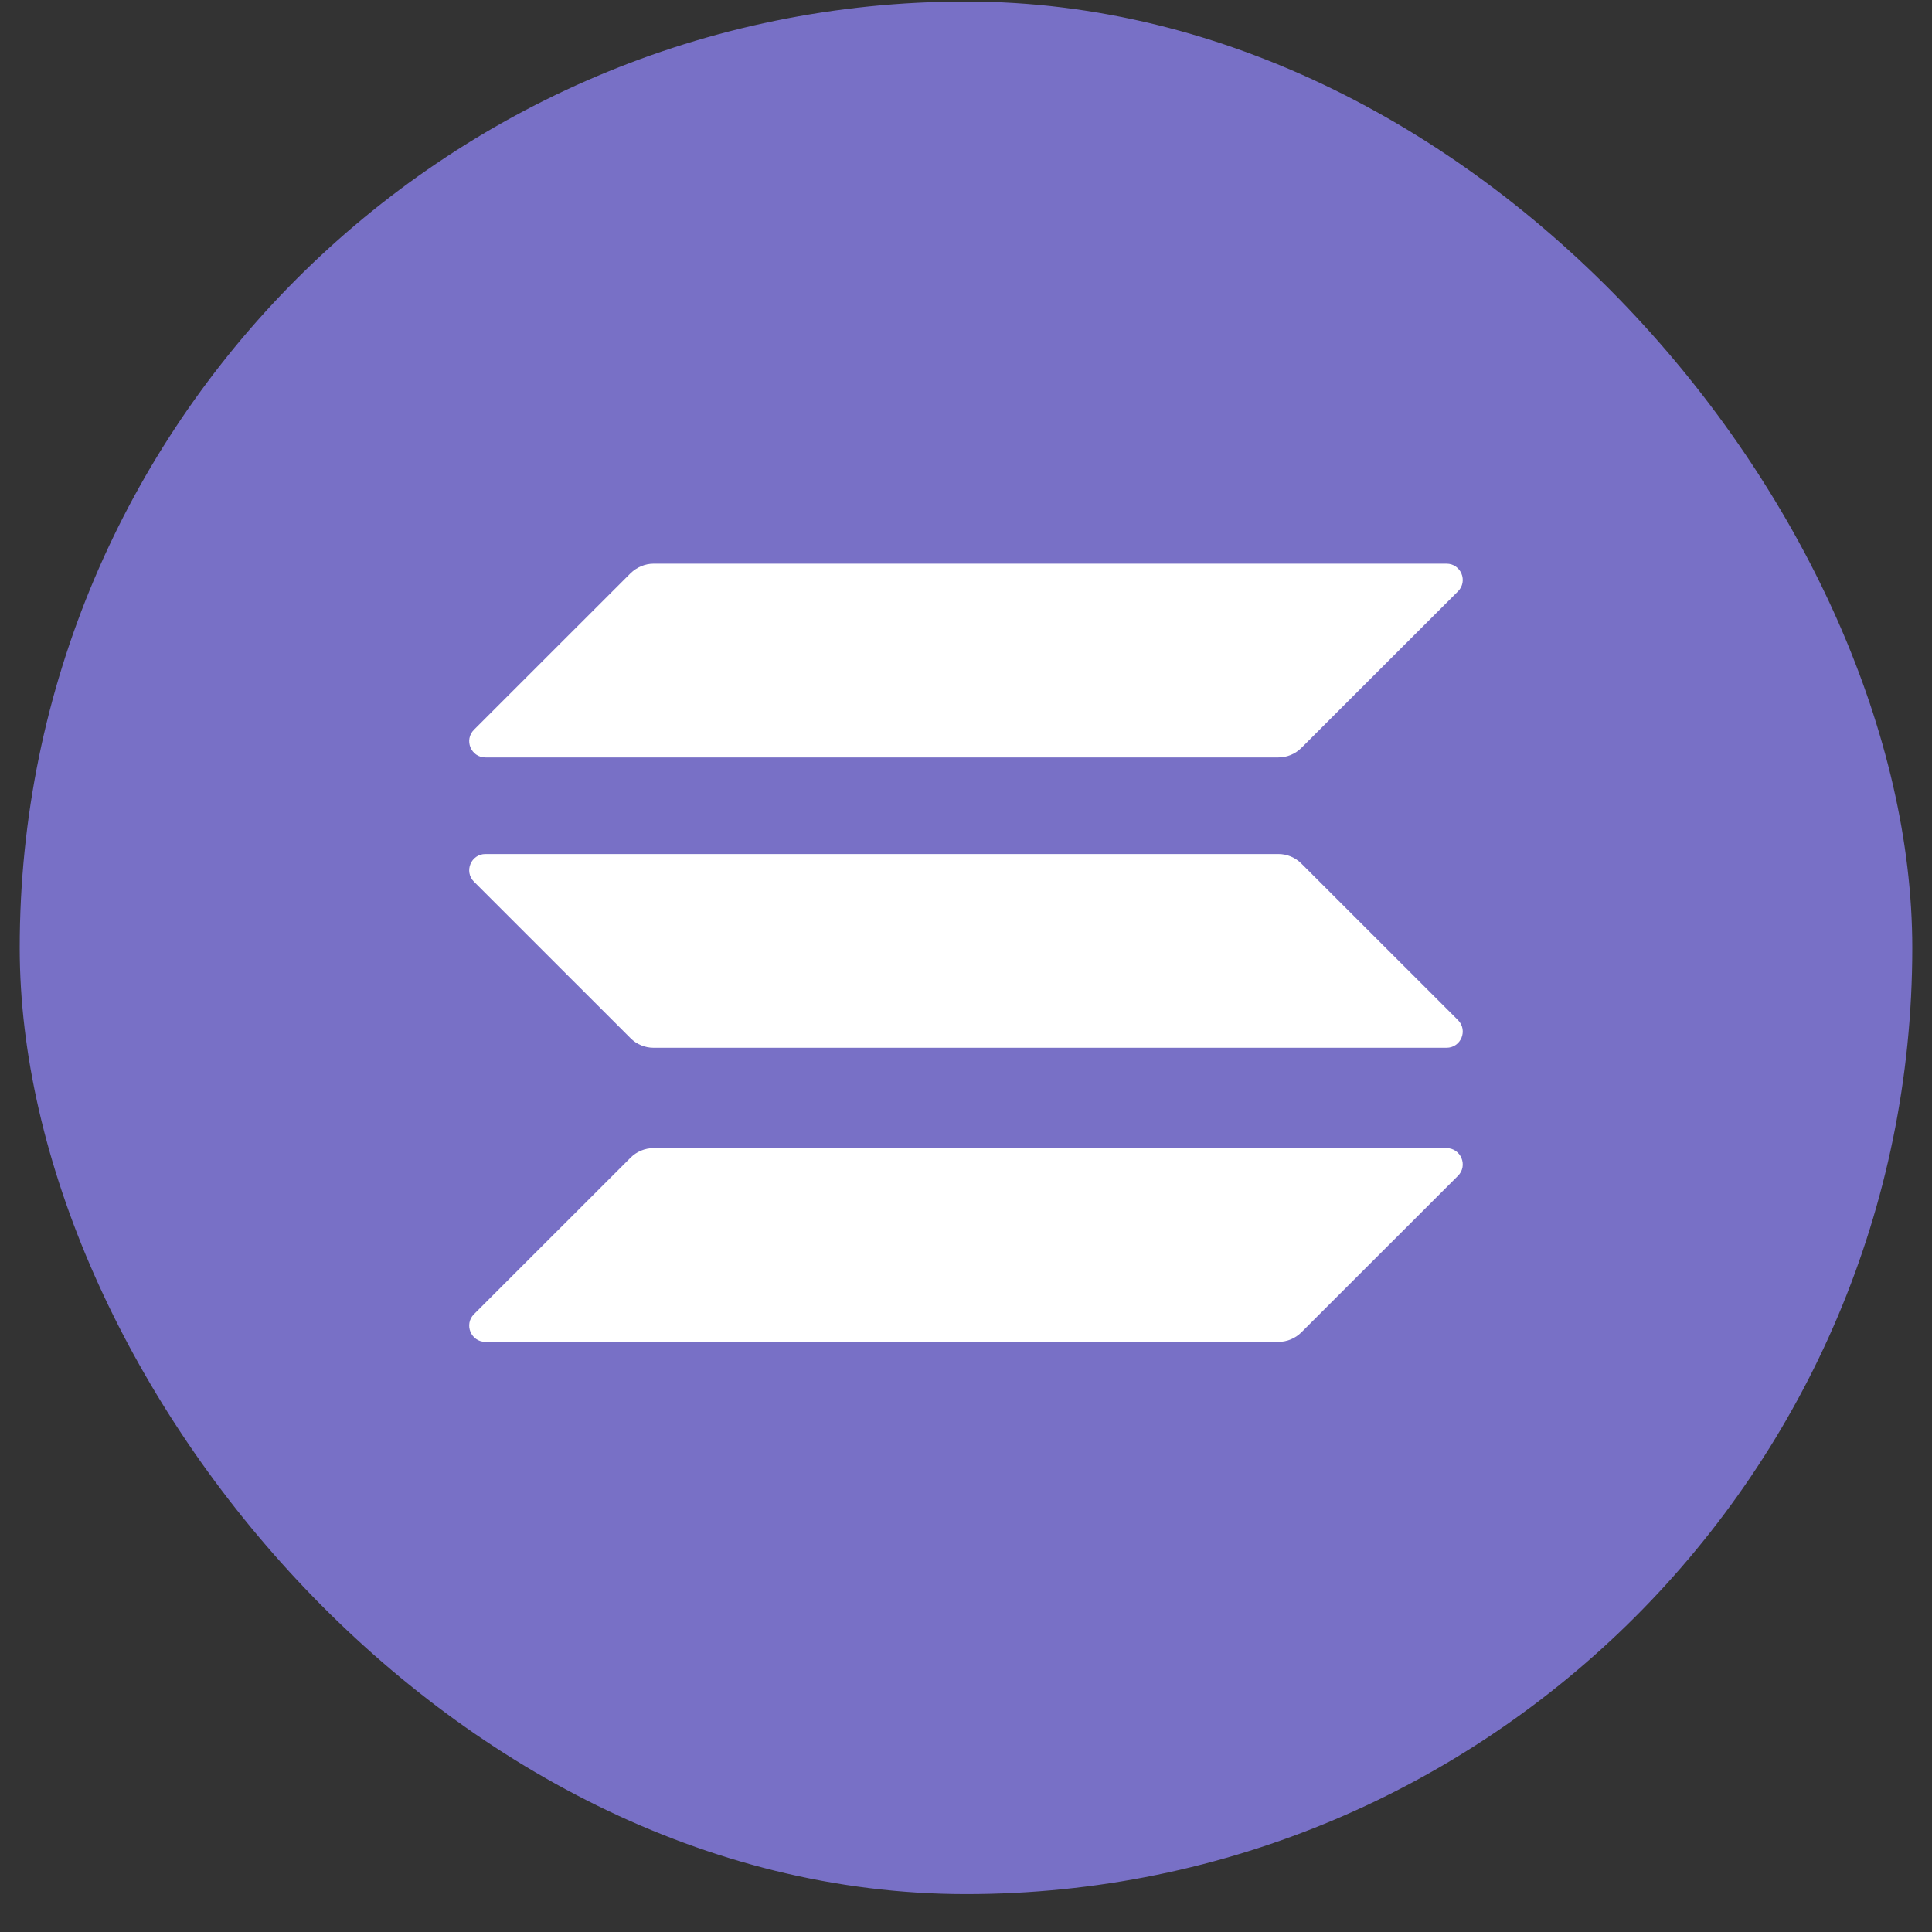
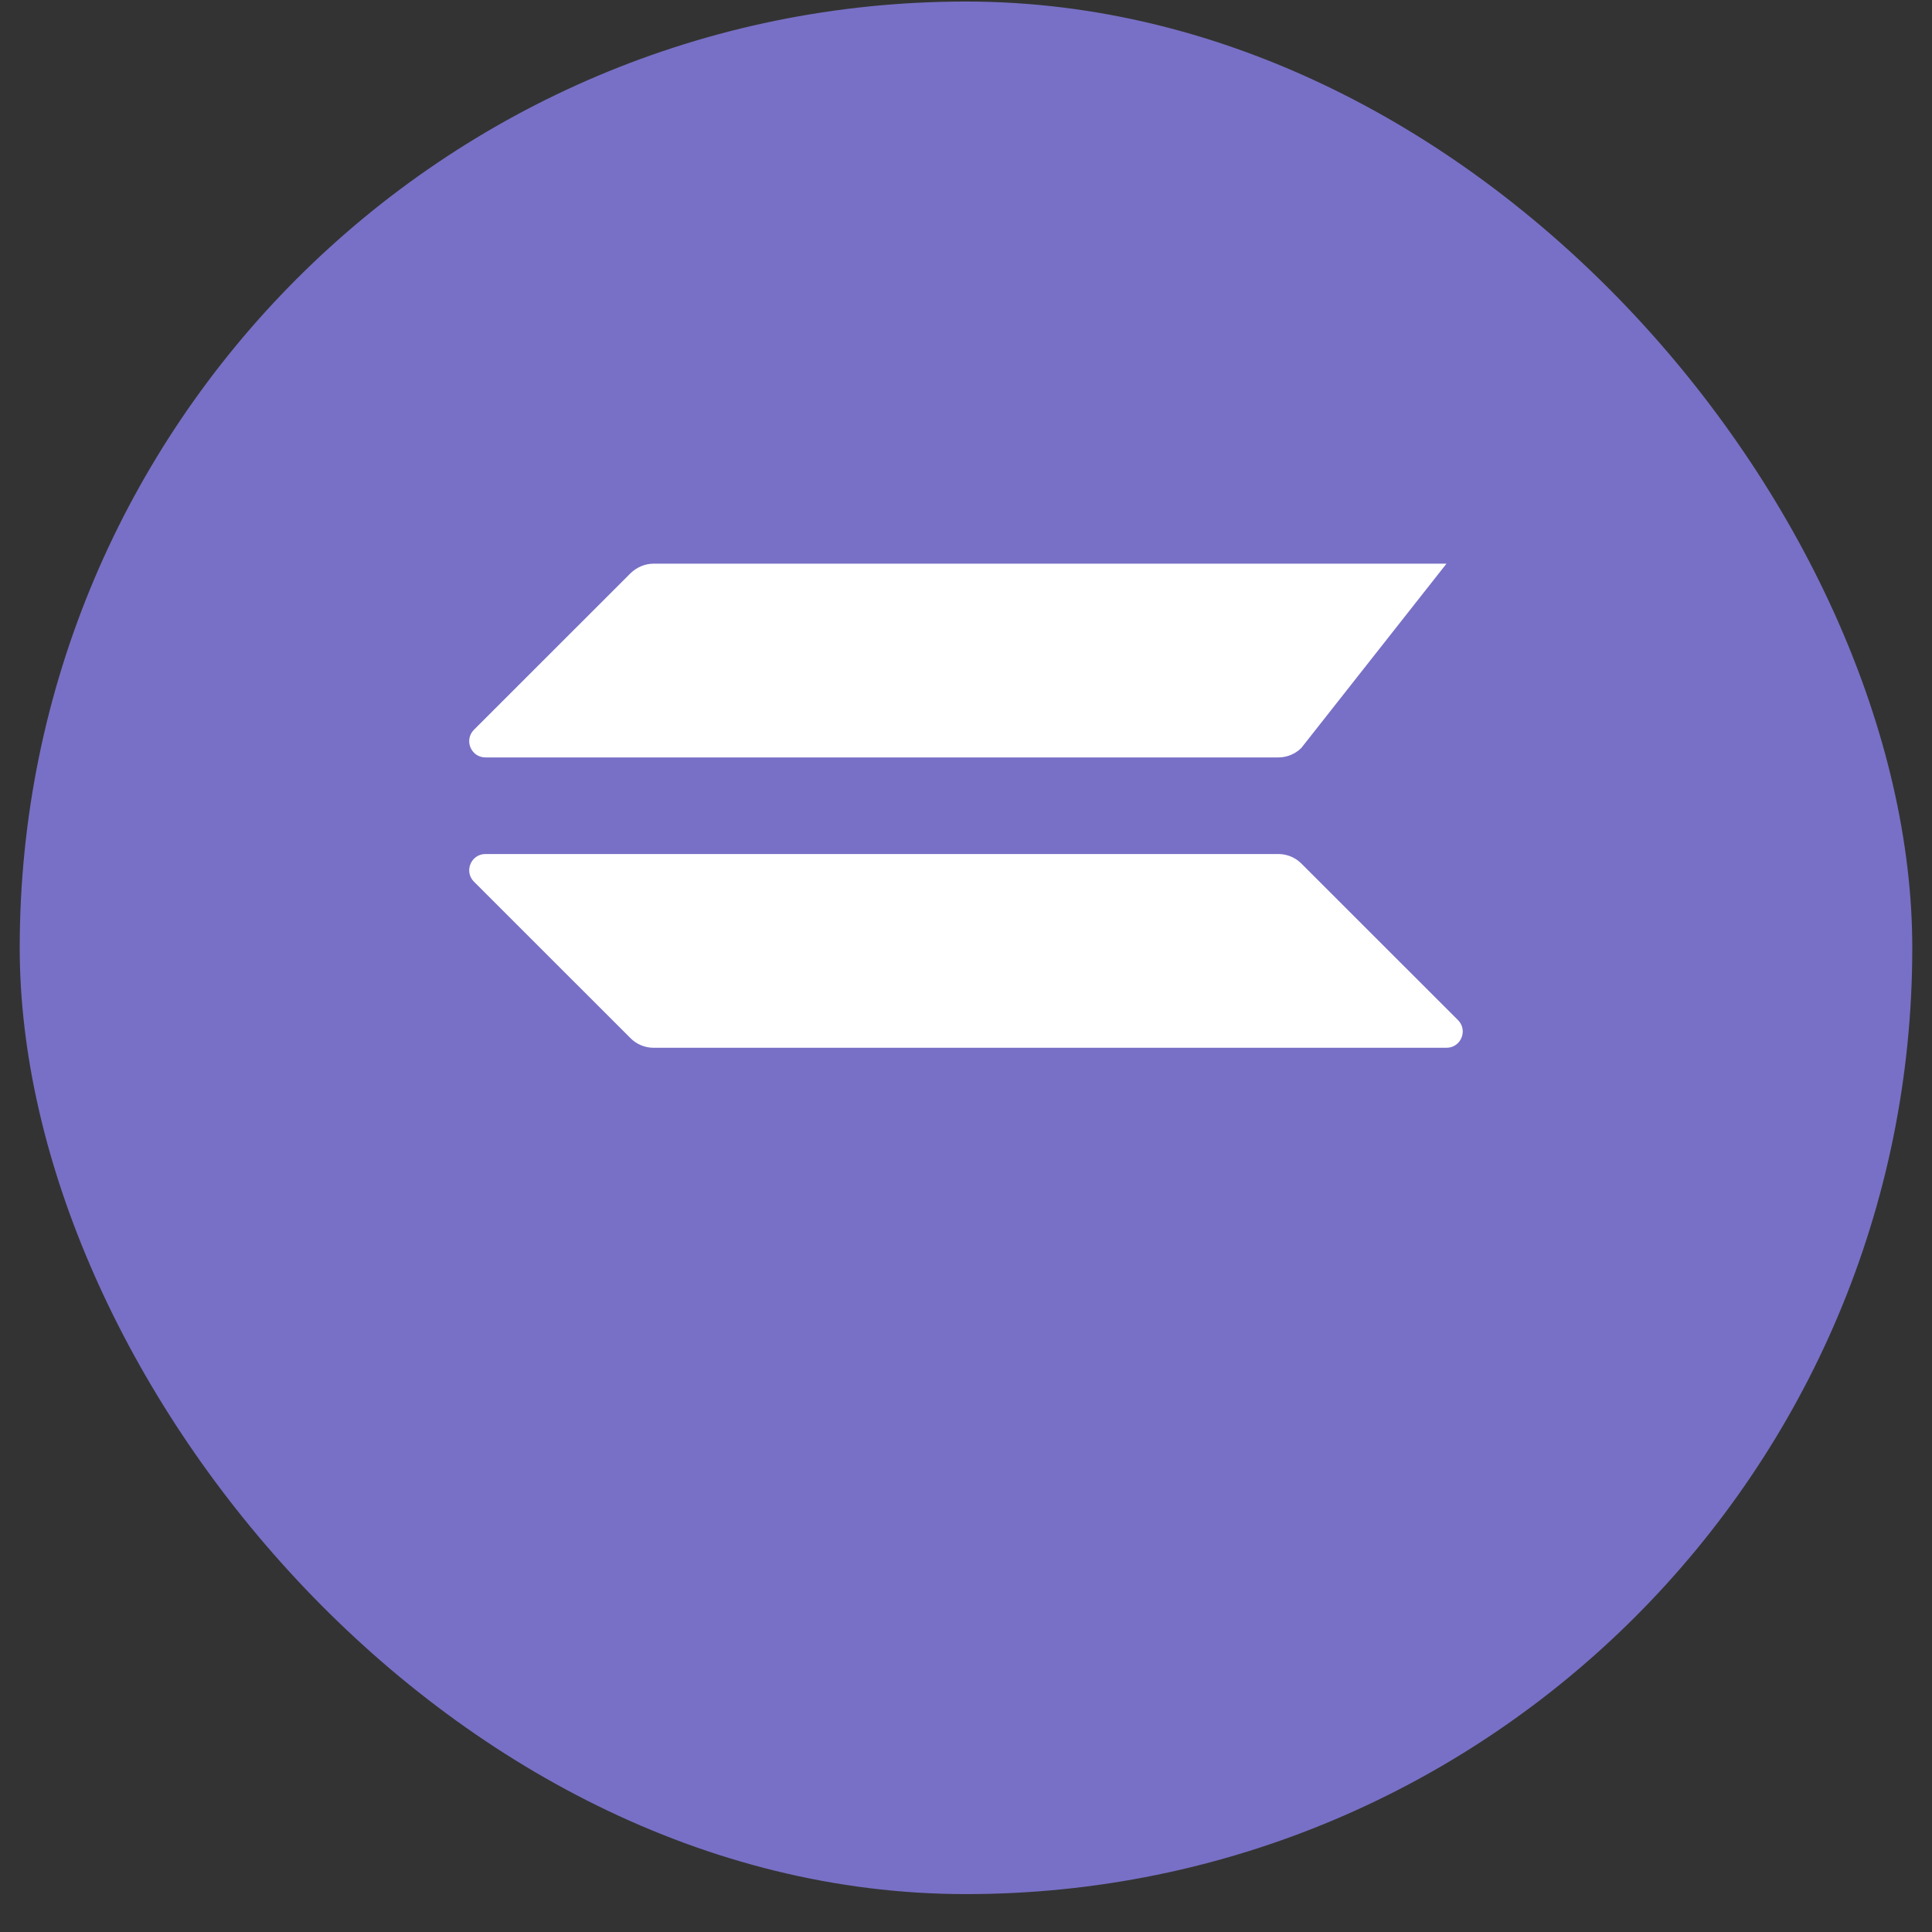
<svg xmlns="http://www.w3.org/2000/svg" width="49" height="49" viewBox="0 0 49 49" fill="none">
  <rect x="0" y="0" width="49" height="49" fill="#333333" stroke="none" />
  <rect x="0.5" y="0.039" width="48" height="48" rx="24" fill="#7870C6" />
-   <path d="M15.994 29.36C16.146 29.208 16.355 29.119 16.577 29.119H36.686C37.053 29.119 37.237 29.563 36.977 29.822L33.005 33.792C32.853 33.944 32.644 34.033 32.422 34.033H12.313C11.945 34.033 11.762 33.59 12.022 33.33L15.994 29.36Z" fill="white" />
-   <path d="M15.994 14.537C16.152 14.385 16.361 14.296 16.577 14.296H36.686C37.053 14.296 37.237 14.739 36.977 14.999L33.005 18.969C32.853 19.121 32.644 19.21 32.422 19.21H12.313C11.945 19.21 11.762 18.767 12.022 18.507L15.994 14.537Z" fill="white" />
+   <path d="M15.994 14.537C16.152 14.385 16.361 14.296 16.577 14.296H36.686L33.005 18.969C32.853 19.121 32.644 19.21 32.422 19.21H12.313C11.945 19.21 11.762 18.767 12.022 18.507L15.994 14.537Z" fill="white" />
  <path d="M33.005 21.901C32.853 21.749 32.644 21.66 32.422 21.66H12.313C11.945 21.66 11.762 22.104 12.022 22.363L15.994 26.333C16.146 26.485 16.355 26.574 16.577 26.574H36.686C37.053 26.574 37.237 26.131 36.977 25.871L33.005 21.901Z" fill="white" />
</svg>